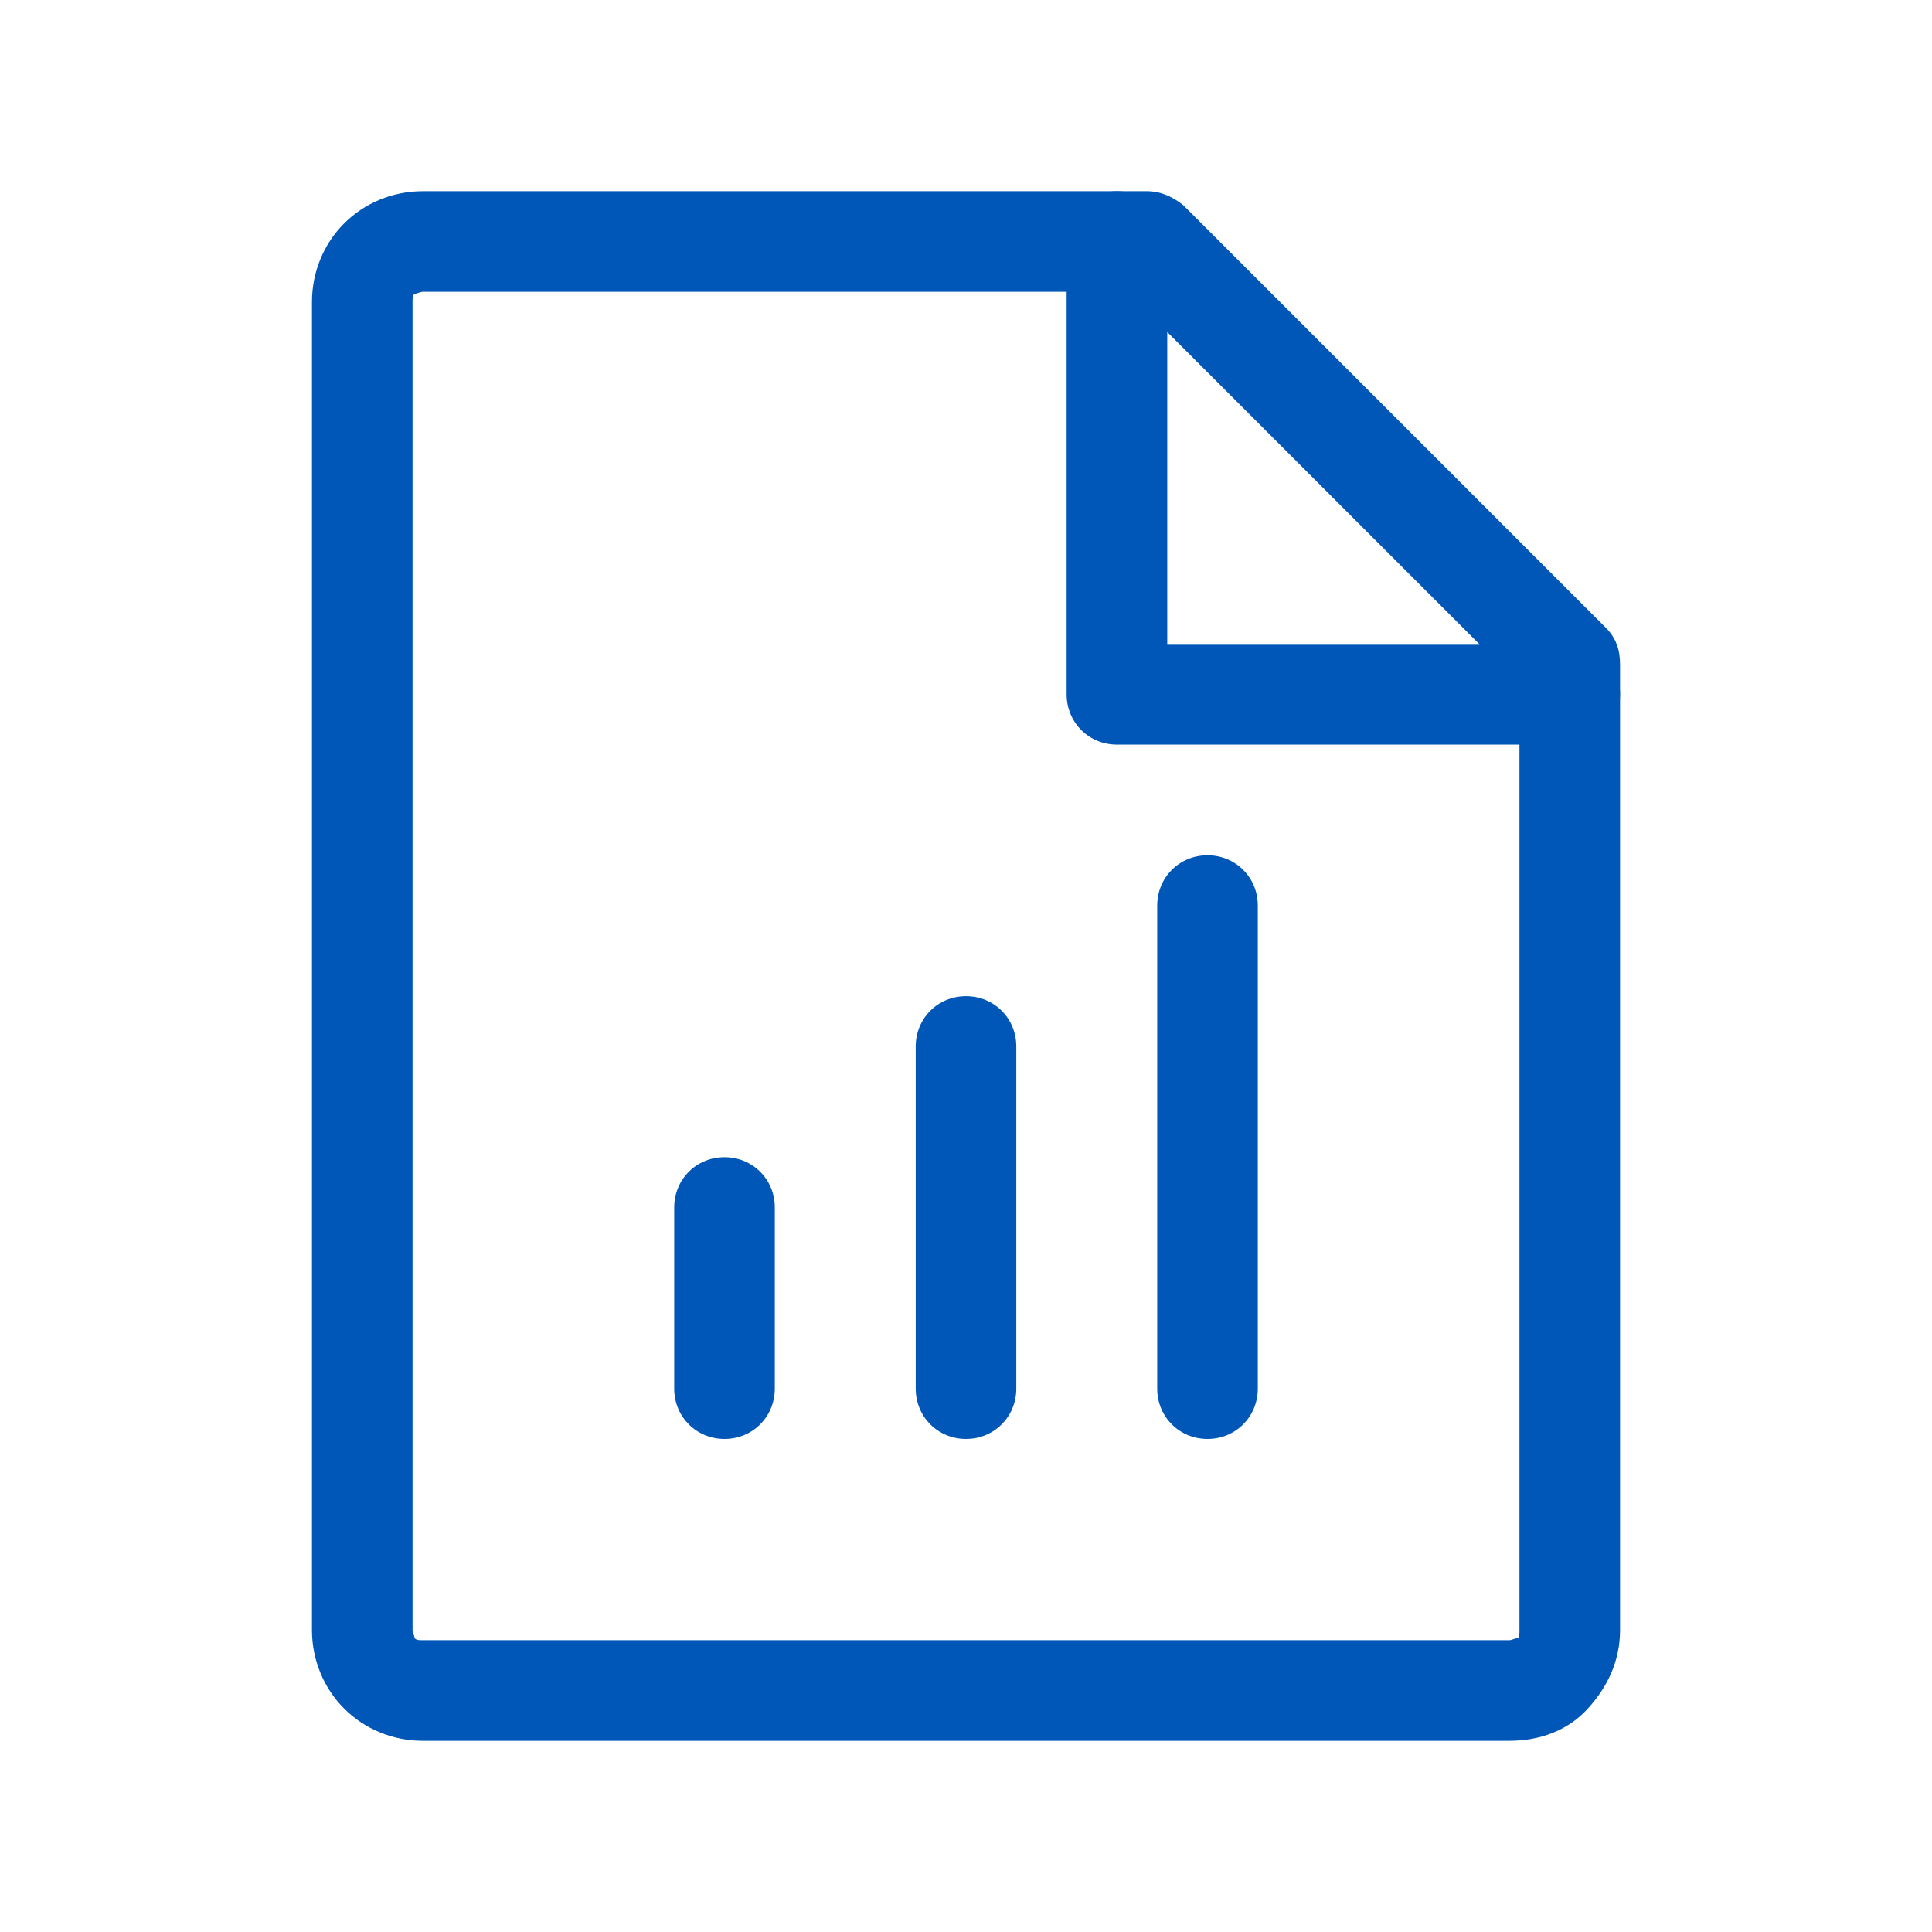
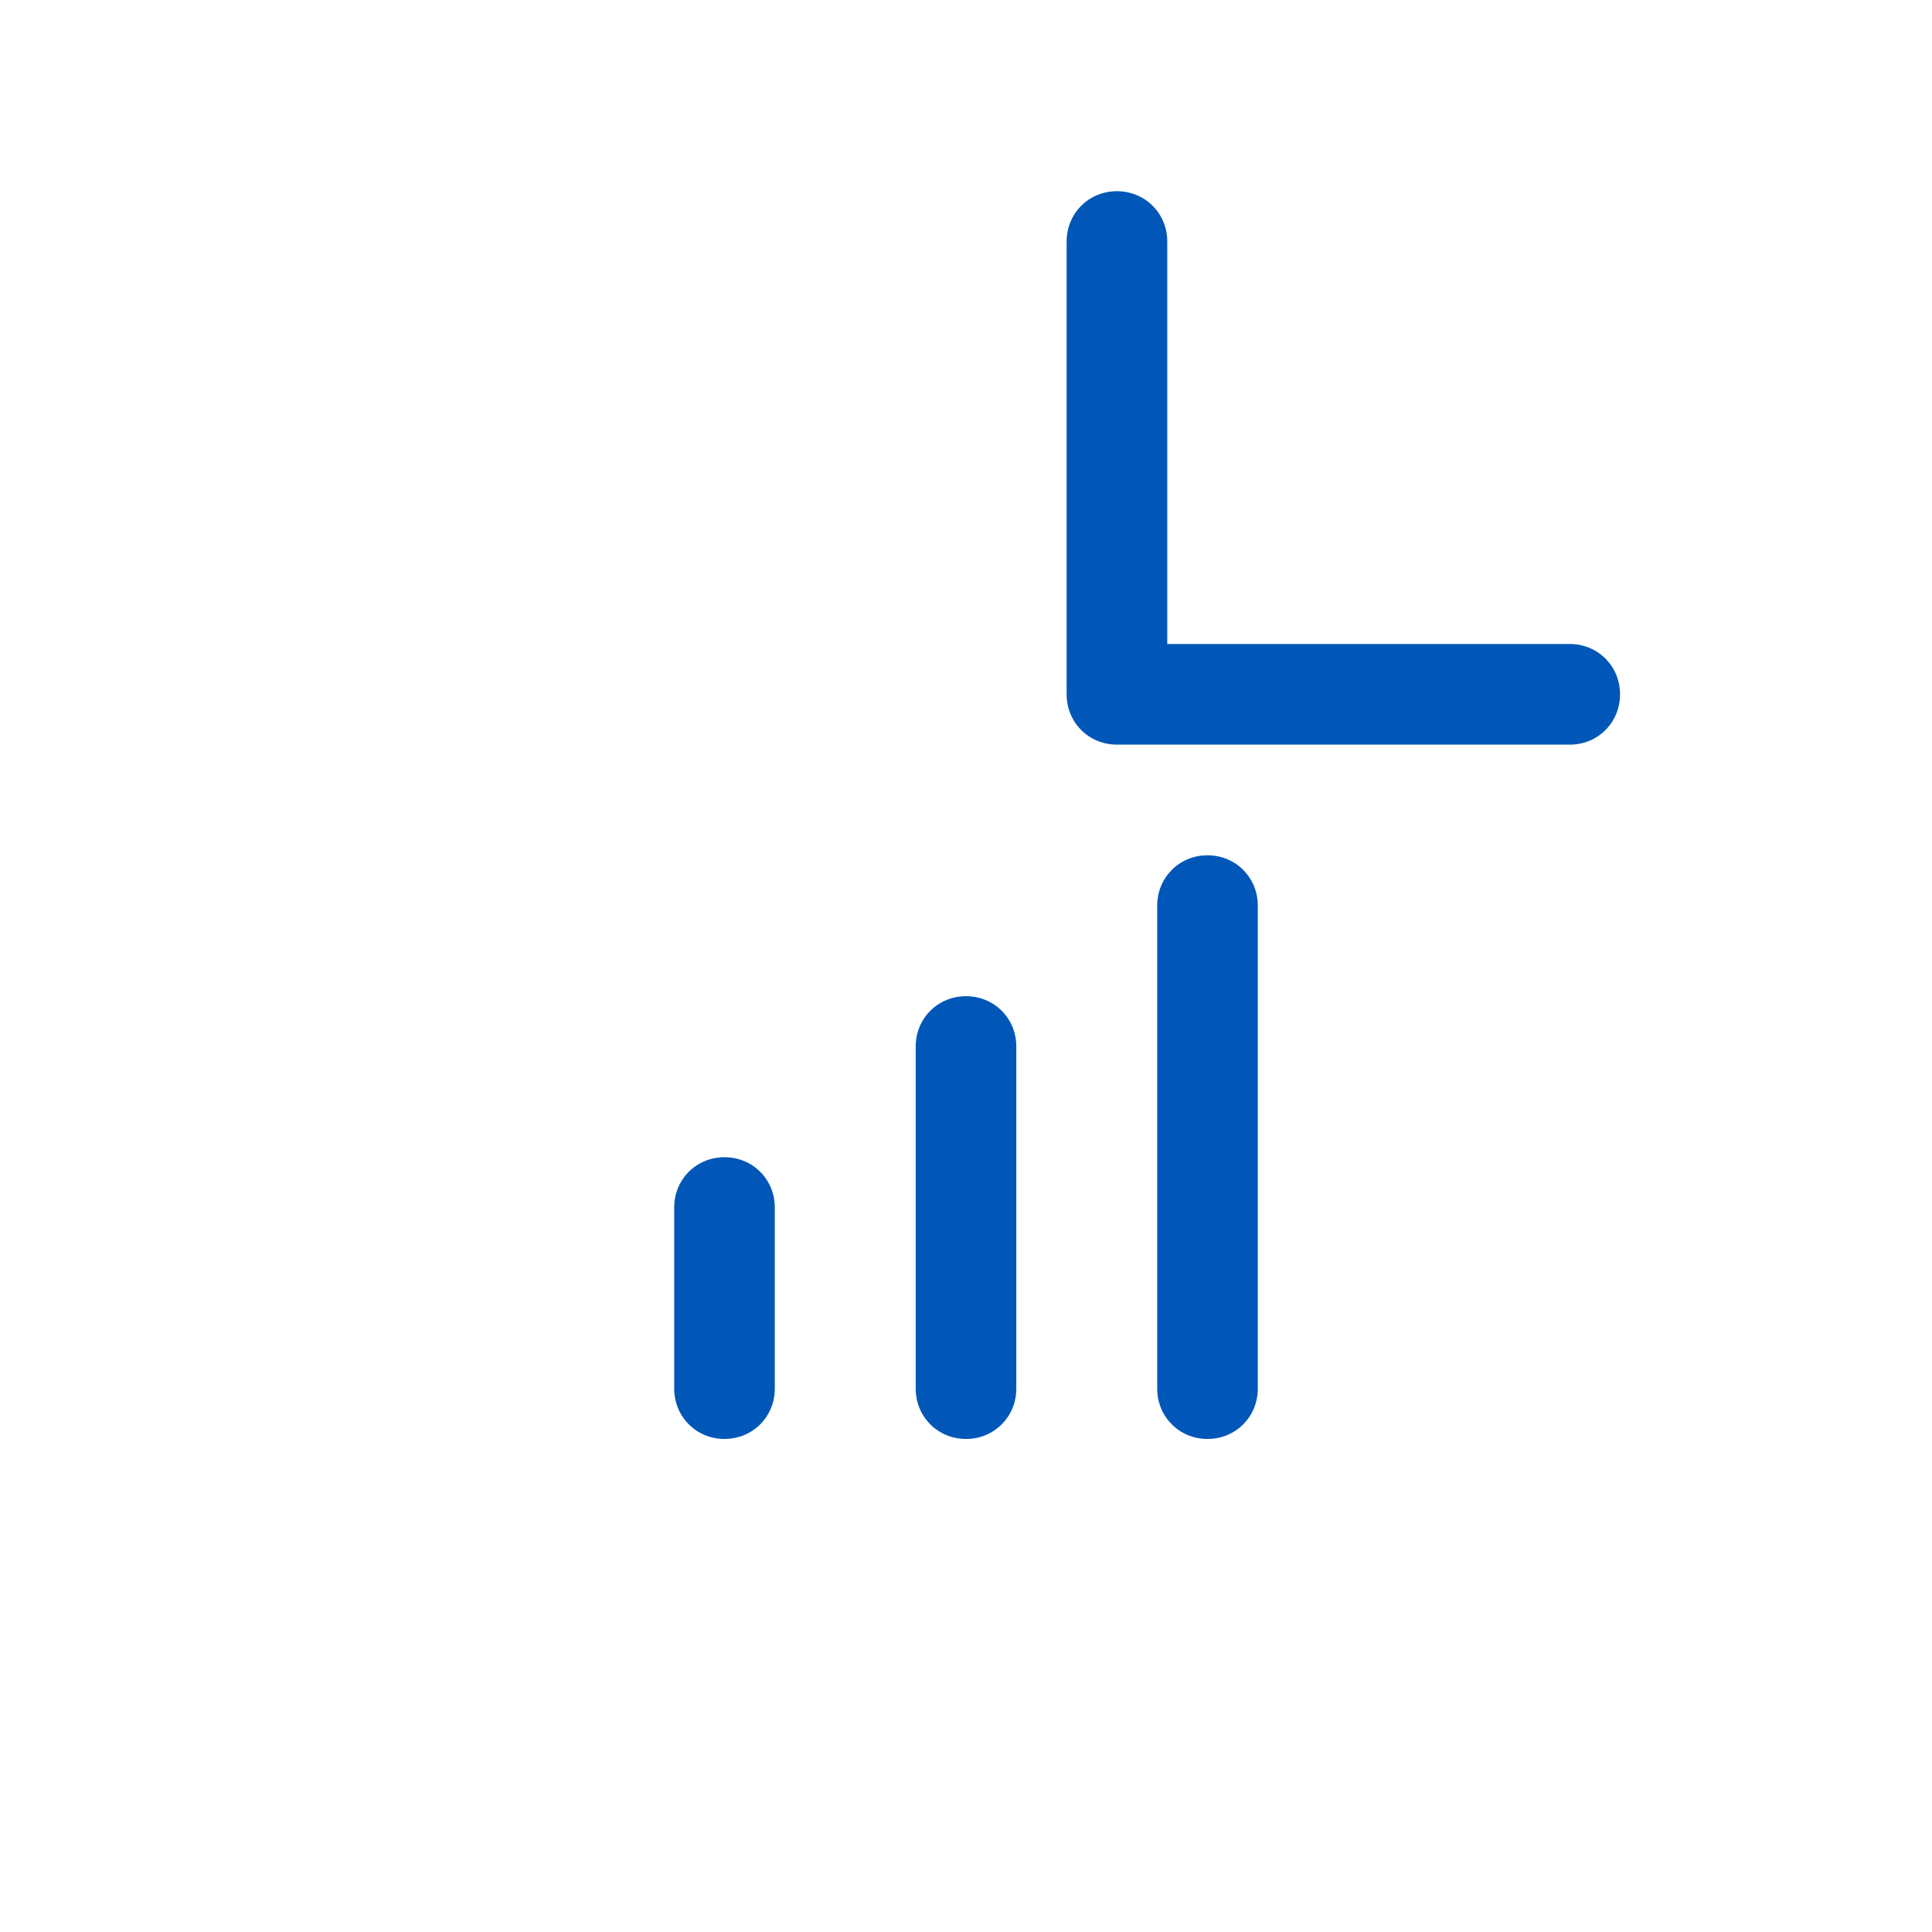
<svg xmlns="http://www.w3.org/2000/svg" width="60" height="60" viewBox="0 0 60 60" fill="none">
-   <path d="M46.875 54.062H13.125C12.188 54.062 11.312 53.688 10.688 53.062C10.062 52.438 9.688 51.562 9.688 50.625V9.375C9.688 8.438 10.062 7.562 10.688 6.938C11.312 6.312 12.188 5.938 13.125 5.938H35.625C36.062 5.938 36.438 6.125 36.75 6.375L49.875 19.5C50.188 19.812 50.312 20.188 50.312 20.625V50.625C50.312 51.562 49.938 52.375 49.312 53.062C48.688 53.75 47.812 54.062 46.875 54.062ZM13.125 9.062C13.062 9.062 12.938 9.125 12.875 9.125C12.812 9.188 12.812 9.25 12.812 9.375V50.625C12.812 50.688 12.875 50.812 12.875 50.875C12.938 50.938 13 50.938 13.125 50.938H46.875C46.938 50.938 47.062 50.875 47.125 50.875C47.188 50.875 47.188 50.75 47.188 50.625V21.25L35 9.062H13.125Z" fill="#0057B8" />
  <path d="M22.5 44.688C21.625 44.688 20.938 44 20.938 43.125V37.5C20.938 36.625 21.625 35.938 22.5 35.938C23.375 35.938 24.062 36.625 24.062 37.5V43.125C24.062 44 23.375 44.688 22.5 44.688Z" fill="#0057B8" />
  <path d="M30 44.688C29.125 44.688 28.438 44 28.438 43.125V32.5C28.438 31.625 29.125 30.938 30 30.938C30.875 30.938 31.562 31.625 31.562 32.5V43.125C31.562 44 30.875 44.688 30 44.688Z" fill="#0057B8" />
  <path d="M37.5 44.688C36.625 44.688 35.938 44 35.938 43.125V28.125C35.938 27.25 36.625 26.562 37.5 26.562C38.375 26.562 39.062 27.25 39.062 28.125V43.125C39.062 44 38.375 44.688 37.5 44.688Z" fill="#0057B8" />
  <path d="M48.75 23.125H34.688C33.812 23.125 33.125 22.438 33.125 21.562V7.5C33.125 6.625 33.812 5.938 34.688 5.938C35.562 5.938 36.25 6.625 36.25 7.5V20H48.75C49.625 20 50.312 20.688 50.312 21.562C50.312 22.438 49.625 23.125 48.75 23.125Z" fill="#0057B8" />
</svg>